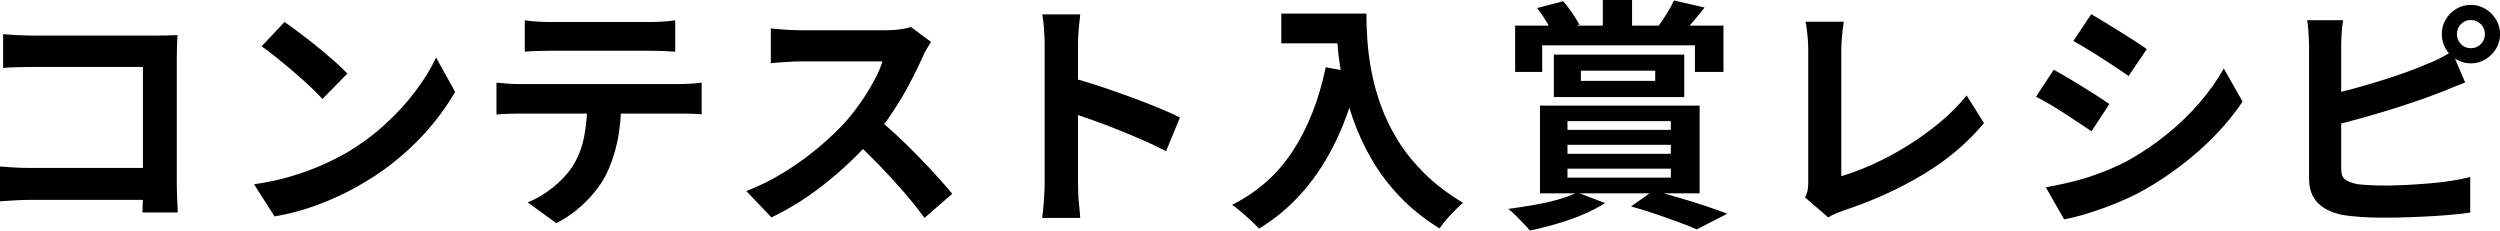
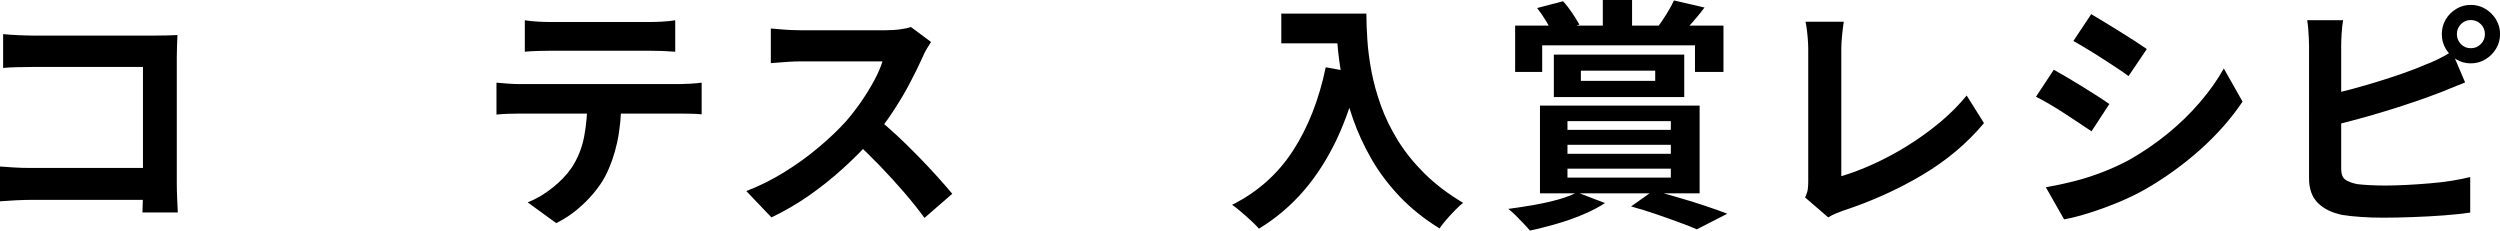
<svg xmlns="http://www.w3.org/2000/svg" id="f" width="328.22" height="30.27" viewBox="0 0 328.22 30.27">
  <path d="M0,21.86c.55.04,1.18.09,1.87.13.69.04,1.4.06,2.13.06h17.28v4.19H4.13c-.62,0-1.33.02-2.13.06-.8.04-1.47.09-2,.13v-4.58ZM.42,4.48c.6.06,1.27.11,2.02.14.75.03,1.39.05,1.92.05h16.13c.47,0,.99,0,1.55-.02.56-.01.99-.03,1.26-.05-.02.36-.04.83-.06,1.39-.02.57-.03,1.08-.03,1.55v16.58c0,.55.02,1.21.05,1.95.03.75.06,1.35.08,1.82h-4.64c.02-.47.04-.99.05-1.55.01-.57.02-1.14.02-1.71v-15.84H4.38c-.68,0-1.4.01-2.16.03-.76.02-1.36.05-1.81.1v-4.45Z" fill="#000" stroke-width="0" />
-   <path d="M33.34,24.19c1.66-.23,3.23-.56,4.7-.99,1.47-.43,2.84-.92,4.1-1.47,1.26-.55,2.41-1.13,3.46-1.73,1.81-1.09,3.48-2.32,4.99-3.71,1.51-1.39,2.84-2.83,3.97-4.34,1.13-1.5,2.03-2.97,2.69-4.4l2.5,4.51c-.81,1.43-1.81,2.86-2.99,4.29-1.18,1.43-2.52,2.79-4.02,4.08-1.49,1.29-3.1,2.45-4.83,3.47-1.09.66-2.26,1.29-3.52,1.87-1.26.59-2.59,1.11-3.98,1.57-1.4.46-2.85.82-4.37,1.07l-2.69-4.22ZM37.34,2.88c.55.38,1.21.85,1.95,1.41.75.56,1.52,1.16,2.32,1.81.8.65,1.55,1.29,2.26,1.9.7.62,1.28,1.17,1.73,1.66l-3.26,3.33c-.41-.45-.94-.98-1.6-1.6-.66-.62-1.38-1.26-2.14-1.92-.77-.66-1.53-1.29-2.27-1.89-.75-.6-1.41-1.1-1.98-1.5l3.01-3.2Z" fill="#000" stroke-width="0" />
  <path d="M65.18,10.85c.47.04.98.09,1.52.13.54.04,1.06.06,1.55.06h20.96c.34,0,.8-.02,1.39-.05.59-.03,1.09-.08,1.52-.14v4.16c-.38-.04-.85-.07-1.41-.08-.55-.01-1.06-.02-1.5-.02h-20.96c-.47,0-.99.01-1.55.03-.57.02-1.07.05-1.52.1v-4.19ZM68.9,2.66c.53.09,1.11.14,1.73.18.62.03,1.18.05,1.7.05h12.86c.55,0,1.13-.02,1.73-.05.6-.03,1.17-.09,1.73-.18v4.13c-.55-.04-1.13-.07-1.73-.1-.6-.02-1.17-.03-1.73-.03h-12.83c-.55,0-1.15.01-1.78.03-.63.02-1.19.05-1.68.1V2.66ZM81.57,13.06c0,2.09-.18,3.96-.54,5.62-.36,1.65-.89,3.14-1.57,4.46-.38.73-.9,1.47-1.54,2.24-.64.77-1.38,1.49-2.21,2.18-.83.68-1.73,1.26-2.69,1.73l-3.74-2.72c1.13-.45,2.22-1.09,3.26-1.92,1.04-.83,1.89-1.72,2.53-2.66.81-1.24,1.35-2.6,1.63-4.1.28-1.49.42-3.09.42-4.8l4.45-.03Z" fill="#000" stroke-width="0" />
  <path d="M122.24,5.5c-.13.19-.31.49-.56.9-.25.41-.43.78-.56,1.12-.45,1-1,2.12-1.65,3.36-.65,1.24-1.39,2.48-2.21,3.73s-1.69,2.42-2.61,3.5c-1.19,1.34-2.51,2.67-3.95,3.98-1.44,1.31-2.96,2.52-4.54,3.62-1.59,1.1-3.22,2.04-4.88,2.83l-3.3-3.46c1.73-.66,3.4-1.49,5.02-2.5,1.62-1,3.12-2.09,4.51-3.26,1.39-1.17,2.58-2.31,3.58-3.42.7-.81,1.37-1.67,2-2.59.63-.92,1.19-1.83,1.68-2.74.49-.91.85-1.74,1.09-2.51h-10.85c-.45,0-.92.02-1.41.05-.49.03-.96.06-1.39.1-.44.03-.77.06-1.01.08V3.74c.32.02.71.05,1.18.1.47.04.94.08,1.42.1.48.02.88.03,1.2.03h11.3c.7,0,1.35-.04,1.94-.13.59-.08,1.04-.18,1.36-.29l2.62,1.95ZM115.07,15.46c.83.66,1.72,1.43,2.66,2.3.94.88,1.87,1.78,2.78,2.72.92.94,1.77,1.84,2.54,2.7.78.86,1.43,1.62,1.97,2.26l-3.65,3.17c-.79-1.09-1.69-2.22-2.7-3.39-1.01-1.17-2.08-2.34-3.2-3.5-1.12-1.16-2.26-2.27-3.41-3.31l3.01-2.94Z" fill="#000" stroke-width="0" />
-   <path d="M137.15,24.13V5.73c0-.55-.03-1.19-.08-1.92-.05-.72-.13-1.36-.24-1.92h4.99c-.06.55-.13,1.17-.19,1.84-.06.67-.1,1.34-.1,2v18.4c0,.3.01.72.03,1.26.02.54.06,1.1.13,1.68.06.58.11,1.09.13,1.54h-4.99c.08-.64.16-1.39.22-2.24.06-.85.1-1.6.1-2.24ZM140.58,10.18c1.07.28,2.26.64,3.58,1.07,1.32.44,2.66.9,4,1.39,1.34.49,2.61.98,3.79,1.46,1.18.48,2.17.92,2.96,1.33l-1.82,4.42c-.9-.47-1.89-.94-2.98-1.42s-2.19-.94-3.31-1.39c-1.12-.45-2.22-.86-3.3-1.25-1.08-.38-2.05-.72-2.93-1.02v-4.58Z" fill="#000" stroke-width="0" />
  <path d="M174.05,8.83l4.38.8c-.73,3.16-1.7,6.03-2.91,8.61-1.22,2.58-2.67,4.85-4.37,6.82-1.7,1.96-3.65,3.62-5.87,4.96-.23-.28-.57-.61-.99-1.01-.43-.4-.87-.79-1.33-1.18-.46-.4-.86-.71-1.2-.94,3.35-1.68,6.02-4.06,8-7.12,1.98-3.06,3.41-6.7,4.29-10.93ZM168.22,1.79h9.09v3.9h-9.09V1.79ZM175.42,1.79h3.97c0,1.02.04,2.18.13,3.47.08,1.29.27,2.67.54,4.13.28,1.46.69,2.96,1.25,4.5.55,1.54,1.3,3.06,2.22,4.56.93,1.5,2.1,2.95,3.5,4.34,1.41,1.39,3.09,2.67,5.06,3.84-.28.21-.62.52-1.02.93s-.79.83-1.17,1.26c-.37.44-.68.83-.91,1.17-2-1.24-3.74-2.63-5.22-4.18-1.47-1.55-2.71-3.19-3.71-4.93-1-1.74-1.81-3.5-2.43-5.28-.62-1.78-1.09-3.52-1.41-5.22-.32-1.7-.53-3.28-.64-4.75-.11-1.47-.16-2.75-.16-3.84Z" fill="#000" stroke-width="0" />
  <path d="M207.04,25.25l3.68,1.41c-.81.53-1.77,1.03-2.88,1.5-1.11.47-2.27.88-3.49,1.23-1.22.35-2.38.65-3.49.88-.21-.26-.5-.57-.85-.94-.35-.37-.7-.73-1.04-1.07-.34-.34-.66-.62-.96-.83,1.13-.15,2.27-.33,3.41-.53,1.14-.2,2.21-.44,3.2-.72.99-.28,1.8-.59,2.42-.93ZM198.91,3.36h27.36v6.08h-3.74v-3.49h-20.06v3.49h-3.55V3.36ZM201.79,1.06l3.42-.9c.43.47.83.99,1.22,1.57.38.58.69,1.08.93,1.5l-3.52,1.15c-.19-.45-.48-.99-.86-1.62-.38-.63-.78-1.2-1.18-1.71ZM202.18,13.86h20.96v11.52h-20.96v-11.52ZM204,7.17h17.12v5.57h-17.12v-5.57ZM205.79,15.9v1.15h13.57v-1.15h-13.57ZM205.79,19.01v1.18h13.57v-1.18h-13.57ZM205.79,22.14v1.18h13.57v-1.18h-13.57ZM207.55,9.28v1.34h9.76v-1.34h-9.76ZM210.43,0h3.84v5.28h-3.84V0ZM214.14,27.1l2.94-2.08c1.13.3,2.3.62,3.5.98,1.21.35,2.35.71,3.42,1.07,1.08.36,2,.69,2.77.99l-4,2.05c-.64-.28-1.42-.59-2.35-.93-.93-.34-1.93-.7-3.01-1.07-1.08-.37-2.17-.71-3.28-1.01ZM219.78.06l4,.93c-.51.68-1.02,1.31-1.54,1.89-.51.58-.97,1.08-1.38,1.5l-3.17-.9c.36-.49.75-1.06,1.15-1.71.4-.65.71-1.22.93-1.71Z" fill="#000" stroke-width="0" />
  <path d="M236.99,25.92c.19-.41.31-.76.35-1.06.04-.3.06-.64.06-1.02V6.5c0-.4-.02-.83-.05-1.28-.03-.45-.08-.88-.13-1.3-.05-.42-.11-.77-.18-1.07h5.02c-.09.62-.16,1.23-.22,1.82-.06.6-.1,1.21-.1,1.82v16.64c1.3-.38,2.69-.91,4.18-1.58,1.48-.67,2.98-1.47,4.48-2.4s2.92-1.95,4.26-3.06c1.33-1.11,2.51-2.29,3.54-3.55l2.27,3.62c-2.18,2.62-4.87,4.89-8.08,6.8-3.21,1.91-6.7,3.48-10.48,4.72-.21.08-.49.19-.83.32s-.69.31-1.06.54l-3.04-2.62Z" fill="#000" stroke-width="0" />
  <path d="M269.63,9.15c.53.3,1.14.65,1.81,1.04.67.4,1.35.81,2.03,1.23.68.43,1.33.83,1.94,1.22.61.38,1.11.73,1.52,1.02l-2.34,3.58c-.47-.32-1-.68-1.6-1.07-.6-.39-1.23-.81-1.9-1.25-.67-.44-1.33-.85-1.98-1.23-.65-.38-1.25-.71-1.81-.99l2.34-3.55ZM268.61,24.58c1.22-.21,2.44-.47,3.66-.78,1.23-.31,2.45-.7,3.68-1.17,1.23-.47,2.42-1.01,3.57-1.63,1.81-1.02,3.5-2.18,5.07-3.46,1.57-1.28,2.98-2.65,4.22-4.1,1.25-1.45,2.3-2.93,3.15-4.45l2.46,4.35c-1.49,2.22-3.33,4.31-5.52,6.27-2.19,1.96-4.59,3.7-7.22,5.22-1.09.62-2.28,1.19-3.57,1.73-1.29.53-2.56,1-3.81,1.39-1.25.39-2.35.68-3.31.85l-2.4-4.22ZM274.56,1.86c.51.3,1.1.65,1.76,1.06.66.41,1.34.82,2.03,1.25.69.43,1.34.84,1.95,1.23.61.4,1.12.74,1.55,1.04l-2.4,3.55c-.43-.32-.95-.68-1.57-1.09-.62-.41-1.26-.82-1.92-1.25-.66-.43-1.32-.84-1.97-1.23-.65-.39-1.24-.74-1.78-1.04l2.34-3.52Z" fill="#000" stroke-width="0" />
  <path d="M307.62,2.66c-.09.49-.15,1.06-.19,1.7-.04.64-.06,1.18-.06,1.63v16.16c0,.68.17,1.15.51,1.41.34.26.86.46,1.57.61.49.06,1.06.11,1.7.14s1.31.05,2.02.05c.83,0,1.75-.03,2.77-.08,1.01-.05,2.04-.12,3.07-.21,1.03-.08,2.01-.2,2.93-.35.92-.15,1.71-.31,2.37-.48v4.67c-1,.15-2.17.27-3.49.37-1.32.1-2.67.17-4.05.22-1.38.05-2.66.08-3.86.08-1.04,0-2.03-.03-2.96-.1-.93-.06-1.73-.15-2.42-.26-1.39-.28-2.46-.81-3.23-1.58-.77-.78-1.15-1.85-1.15-3.22V5.98c0-.23-.01-.55-.03-.96-.02-.41-.05-.82-.08-1.25-.03-.43-.08-.8-.14-1.12h4.74ZM305.5,12.48c1.02-.21,2.11-.47,3.26-.78,1.15-.31,2.31-.65,3.49-1.01,1.17-.36,2.29-.73,3.34-1.1,1.06-.37,2-.74,2.83-1.1.58-.21,1.15-.46,1.71-.74.57-.28,1.16-.61,1.78-.99l1.73,4.06c-.62.24-1.26.5-1.94.78-.67.29-1.28.53-1.81.72-.94.36-2.01.75-3.22,1.15-1.21.41-2.46.81-3.76,1.2-1.3.4-2.59.76-3.86,1.1-1.27.34-2.45.64-3.54.9l-.03-4.19ZM320.58,4.48c0-.7.17-1.34.51-1.92.34-.58.8-1.04,1.38-1.39s1.22-.53,1.92-.53,1.34.18,1.92.53,1.04.82,1.39,1.39c.35.58.53,1.22.53,1.92s-.18,1.34-.53,1.92-.82,1.04-1.39,1.39-1.22.53-1.92.53-1.34-.18-1.92-.53-1.04-.82-1.38-1.39c-.34-.58-.51-1.22-.51-1.92ZM322.56,4.48c0,.51.18.95.53,1.31.35.36.78.54,1.3.54s.95-.18,1.31-.54c.36-.36.54-.8.54-1.31s-.18-.95-.54-1.31c-.36-.36-.8-.54-1.31-.54s-.94.18-1.3.54c-.35.36-.53.8-.53,1.31Z" fill="#000" stroke-width="0" />
</svg>